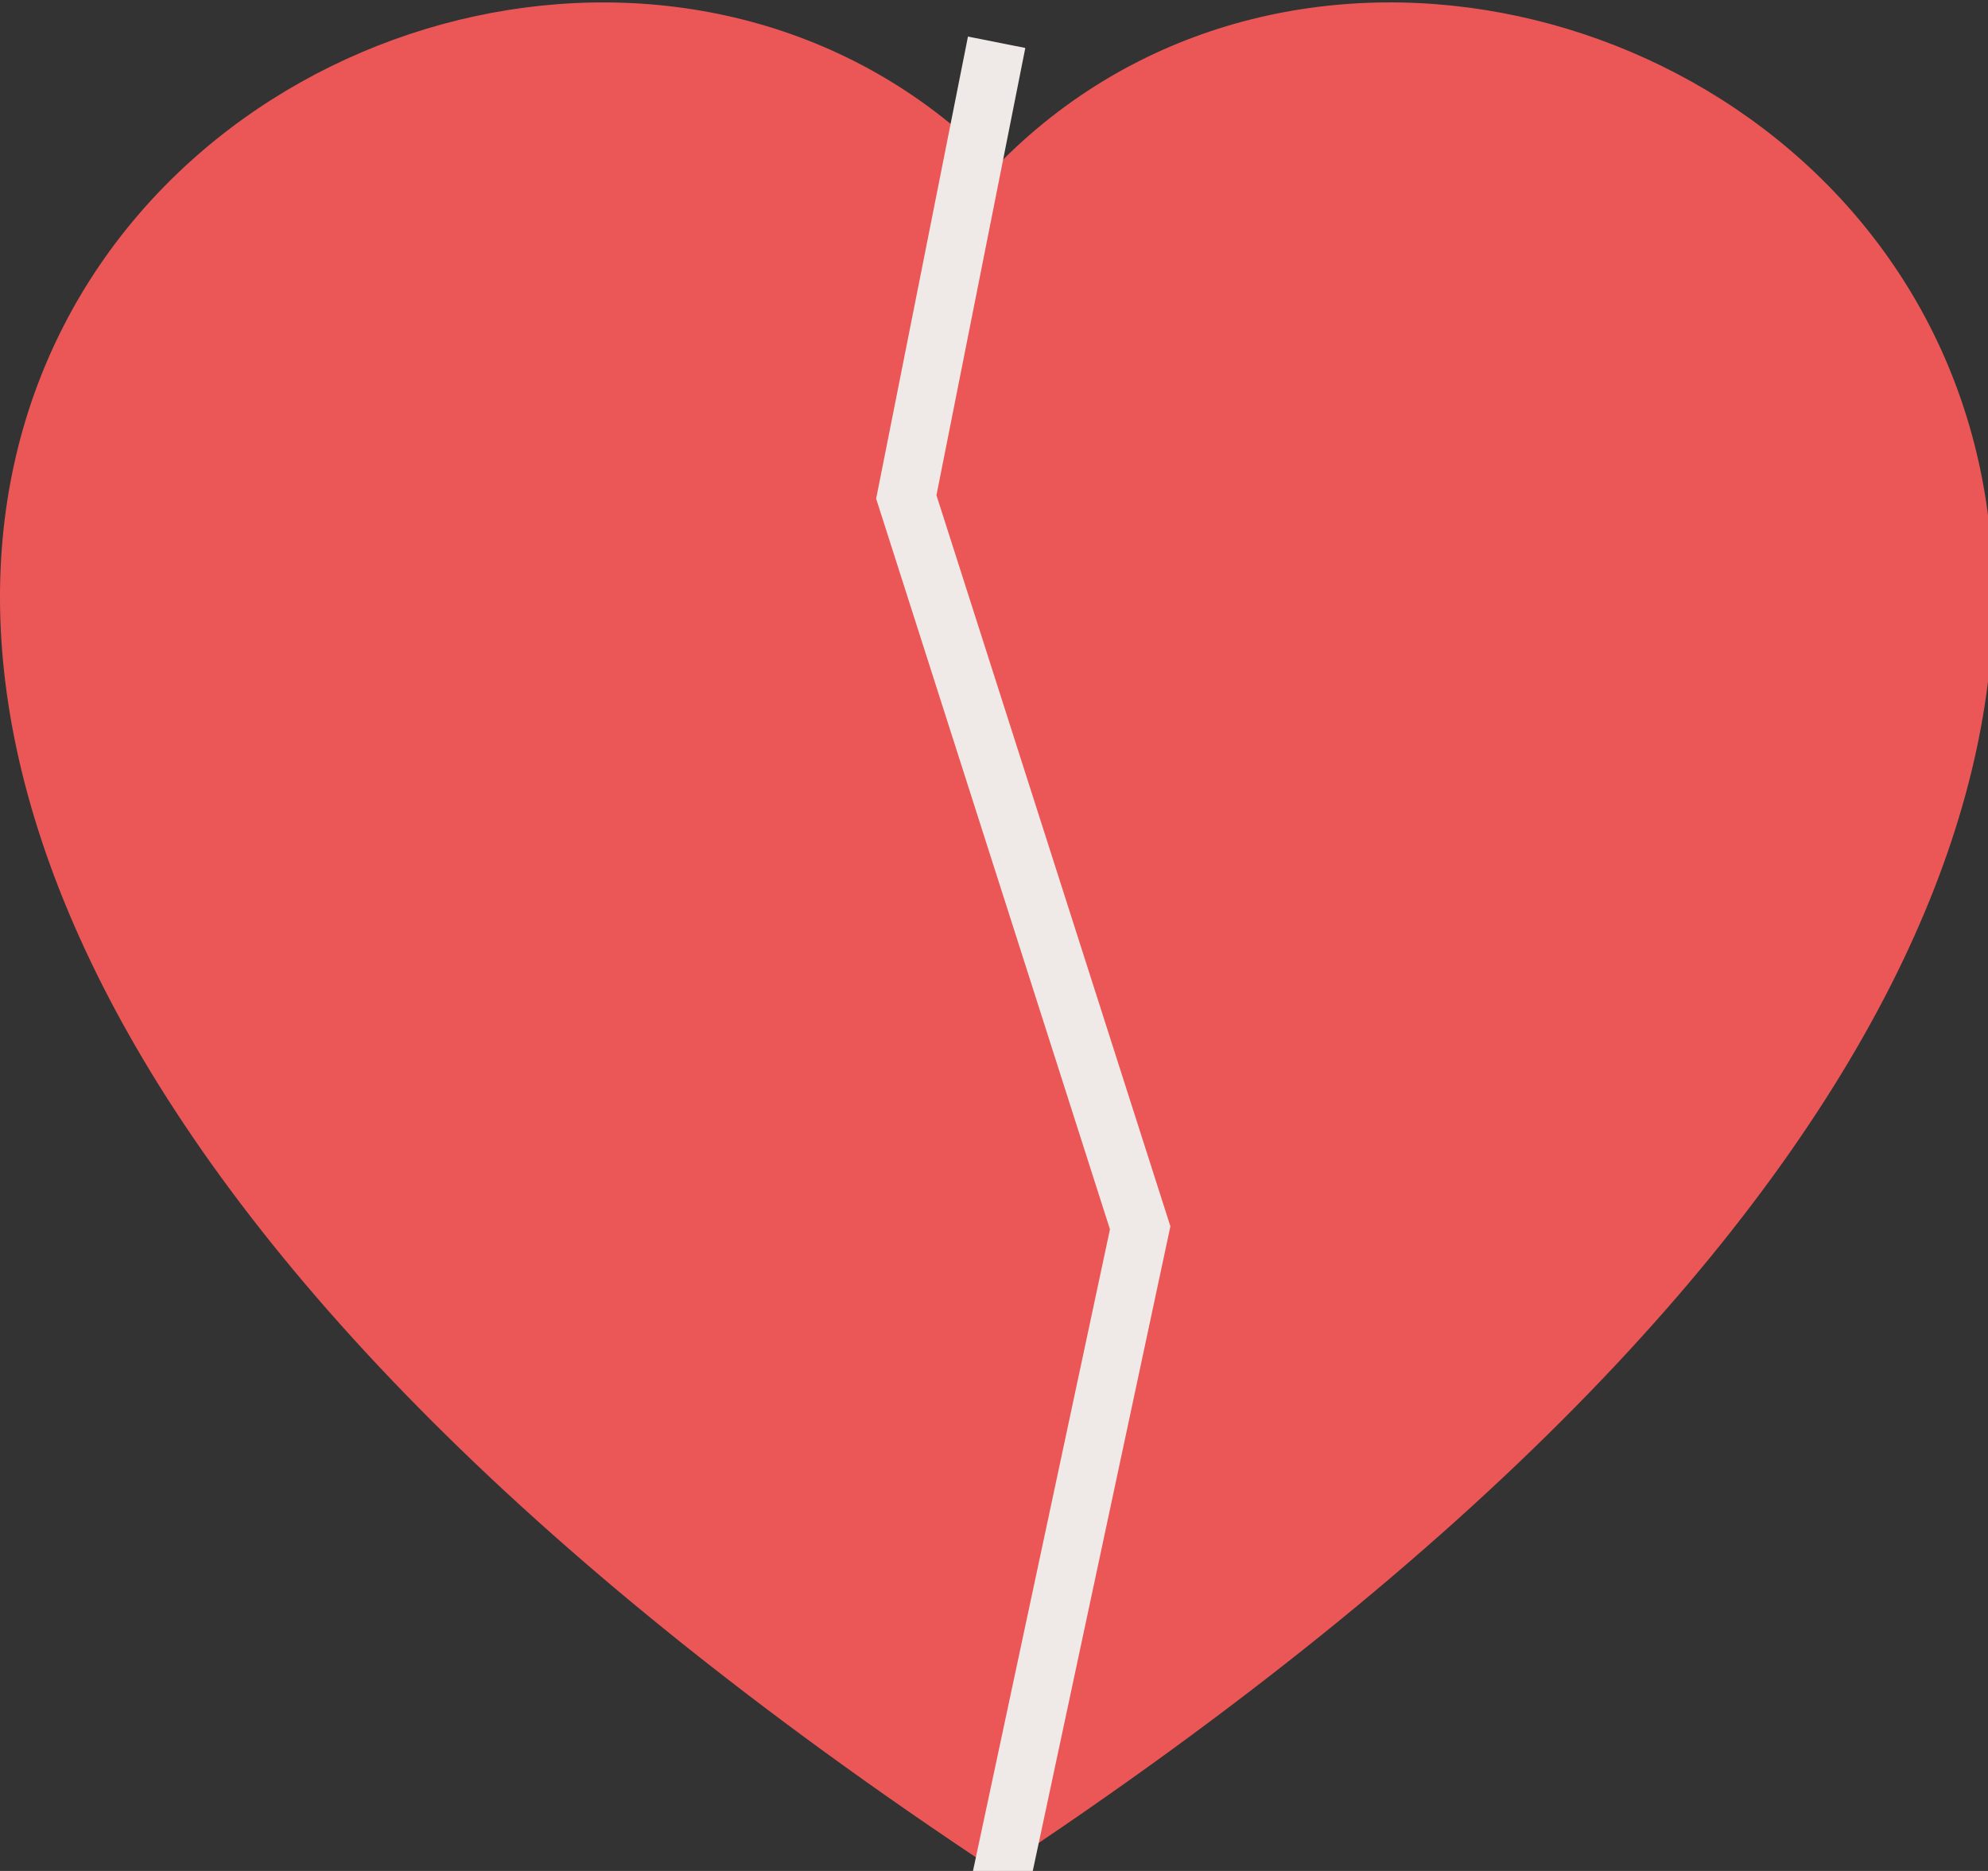
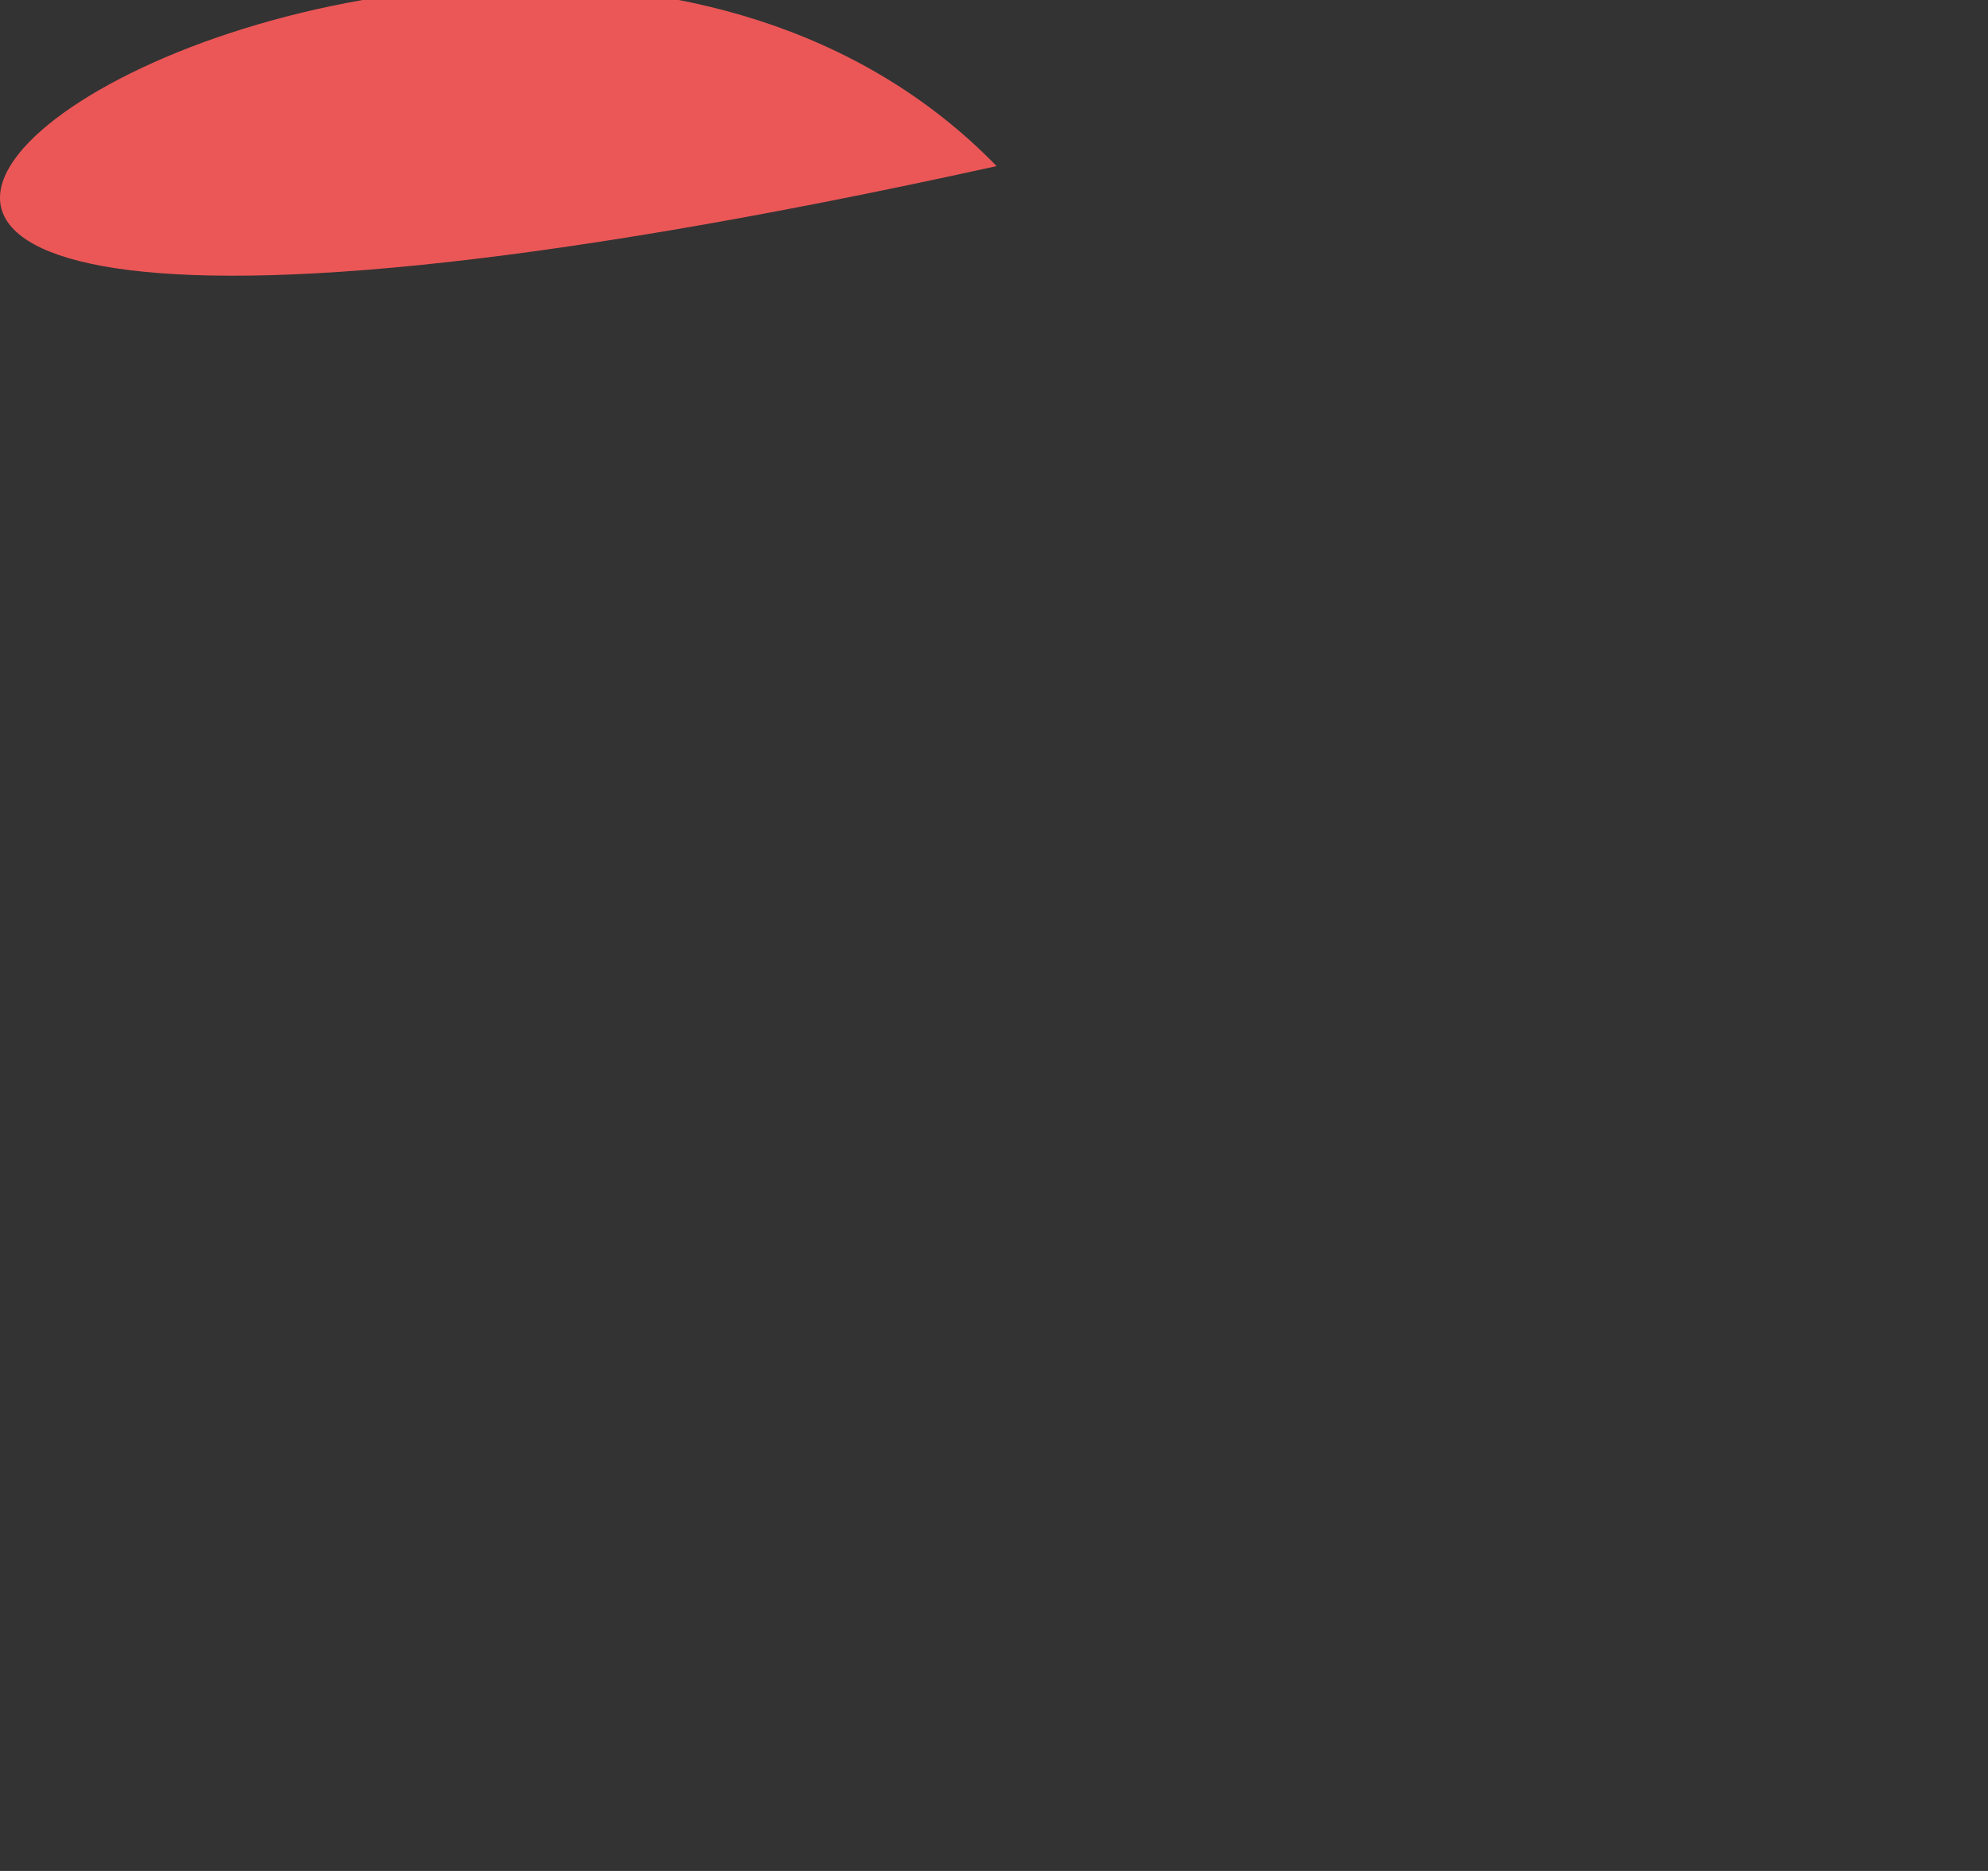
<svg xmlns="http://www.w3.org/2000/svg" width="34" height="32" viewBox="0 0 34 32" fill="none">
  <rect x="0" y="0" width="34" height="32" fill="#333333" stroke="none" />
  <g clip-path="url(#clip0_33_83)">
-     <path fill-rule="evenodd" clip-rule="evenodd" d="M17.045 2.841C26.501 -6.879 50.143 10.13 17.045 32.002C-16.053 10.133 7.589 -6.879 17.045 2.841Z" fill="#EB5757" />
-     <path d="M17.045 0.723L15.5 8.5L19.5 21L17.045 32.5" stroke="#EFEAE7" />
+     <path fill-rule="evenodd" clip-rule="evenodd" d="M17.045 2.841C-16.053 10.133 7.589 -6.879 17.045 2.841Z" fill="#EB5757" />
  </g>
  <defs>
    <clipPath id="clip0_33_83">
      <rect width="34" height="32" fill="white" />
    </clipPath>
  </defs>
</svg>